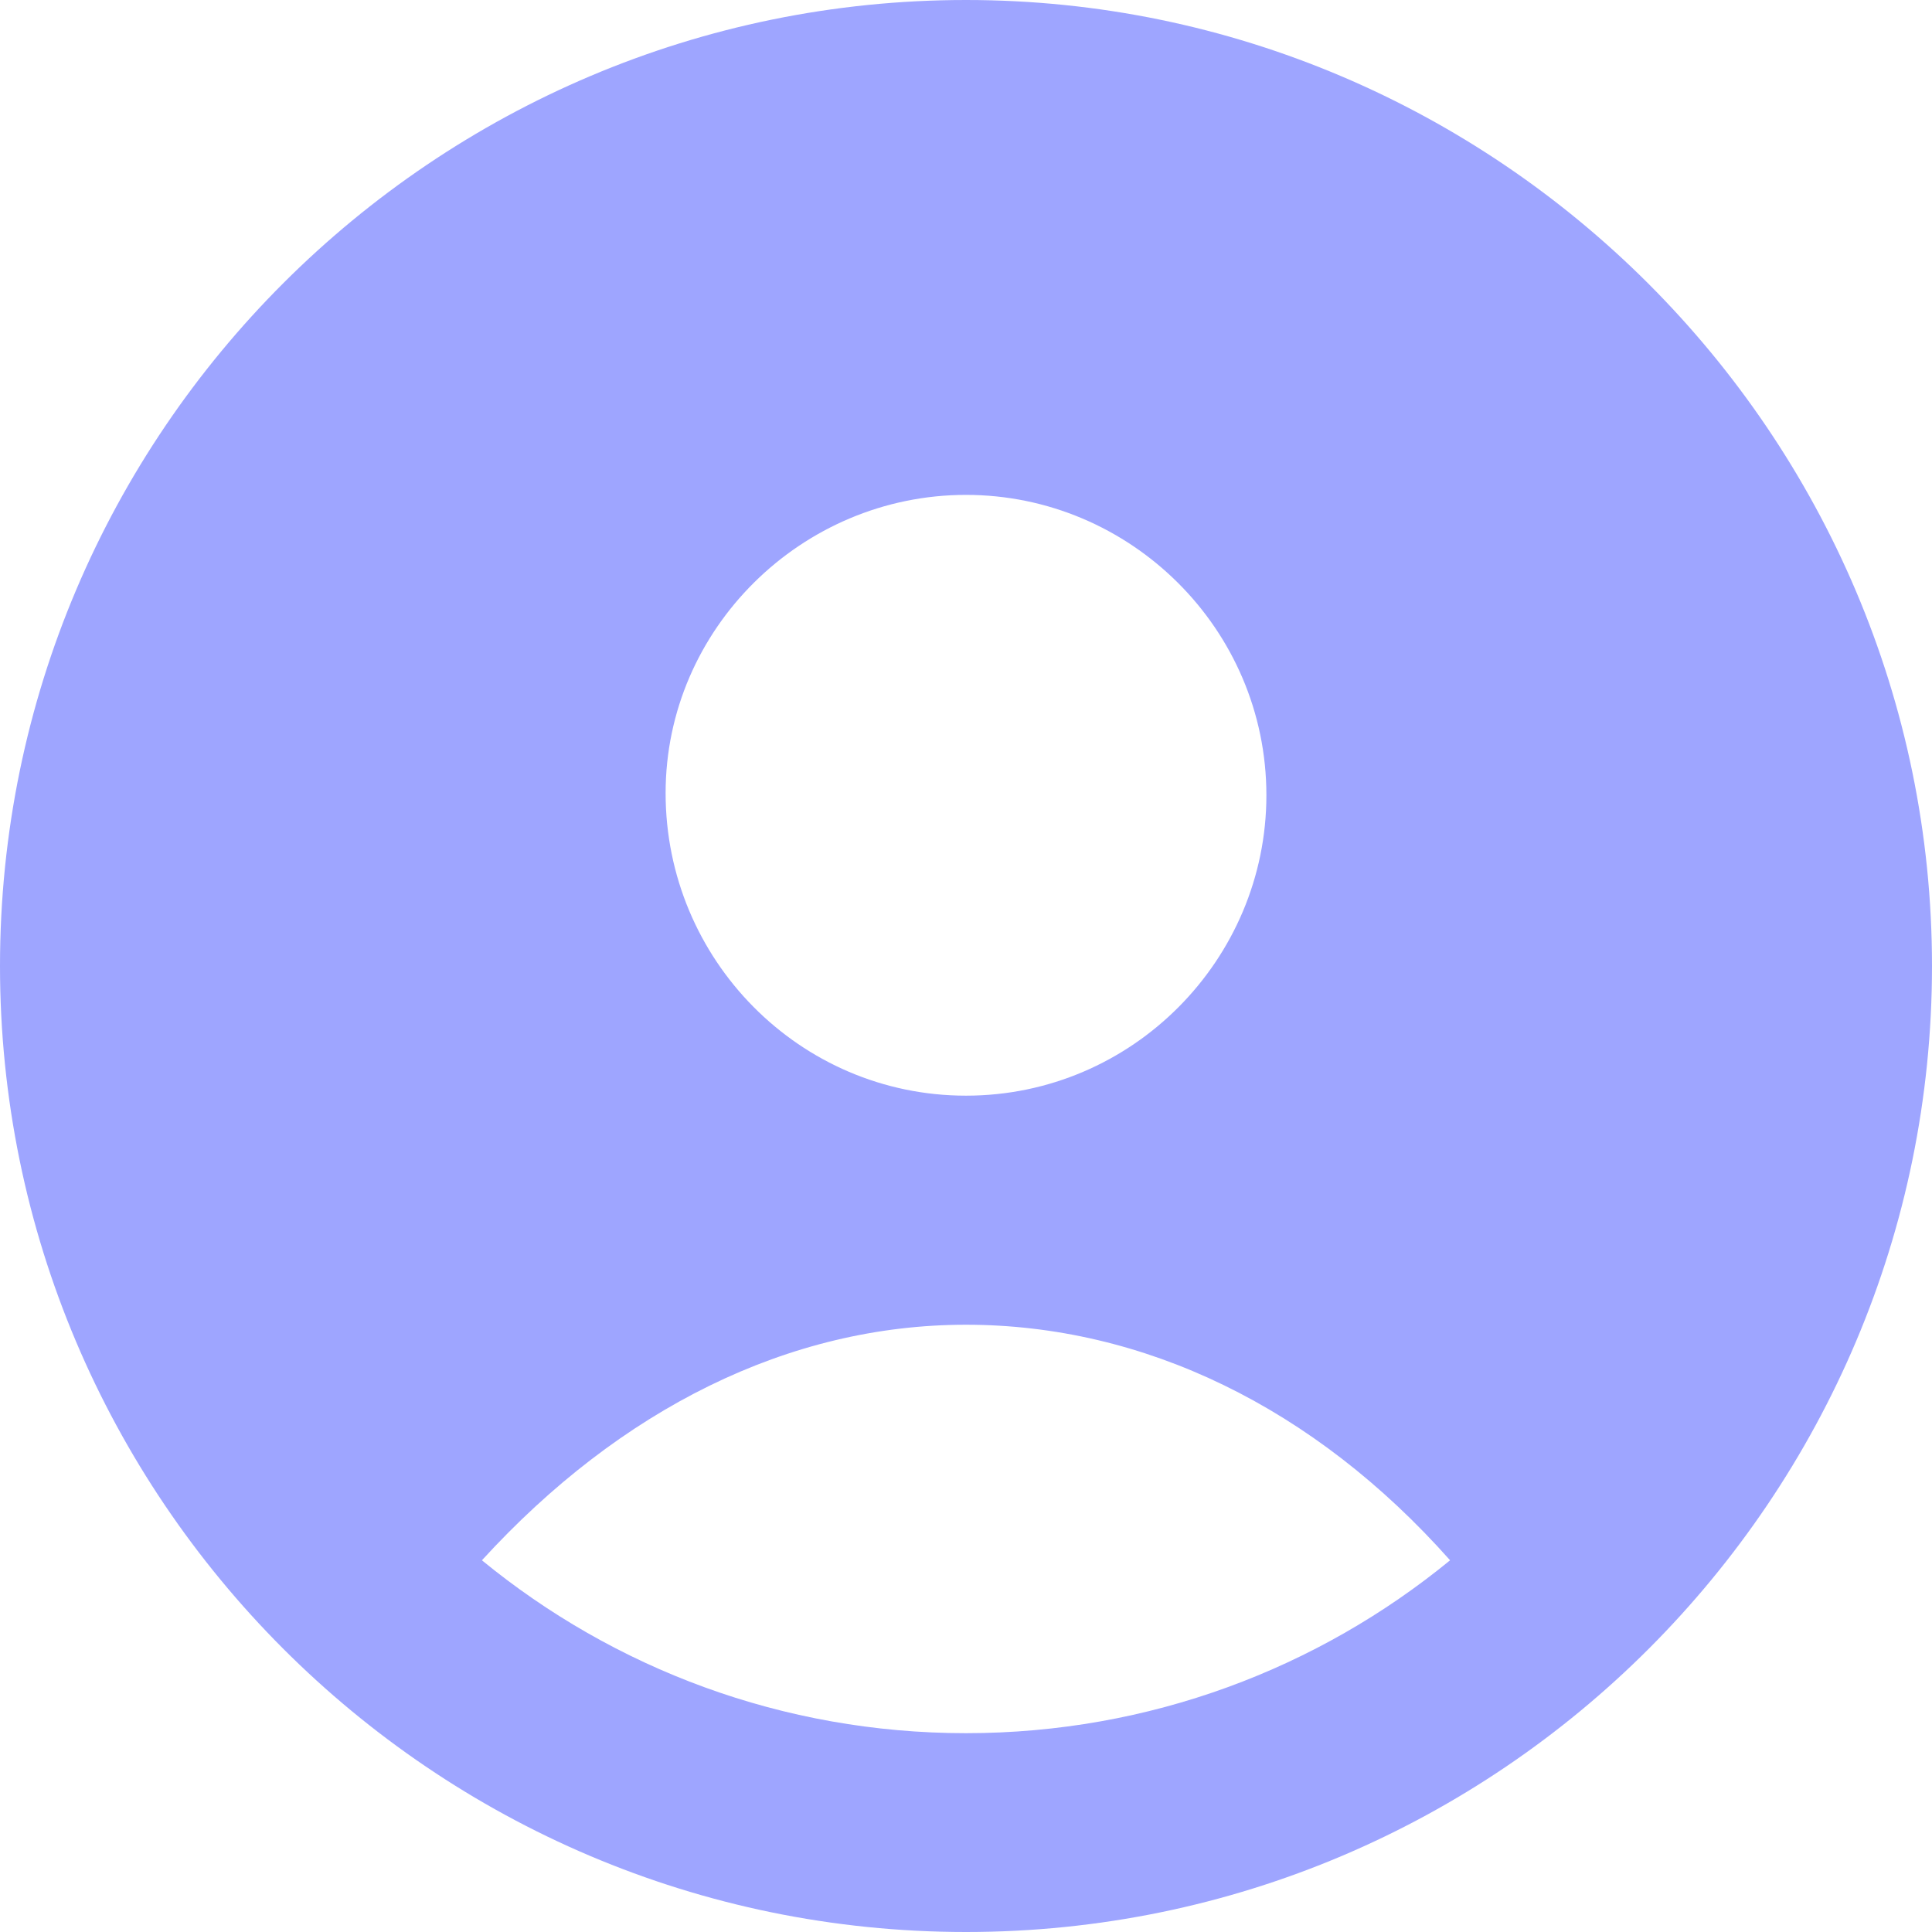
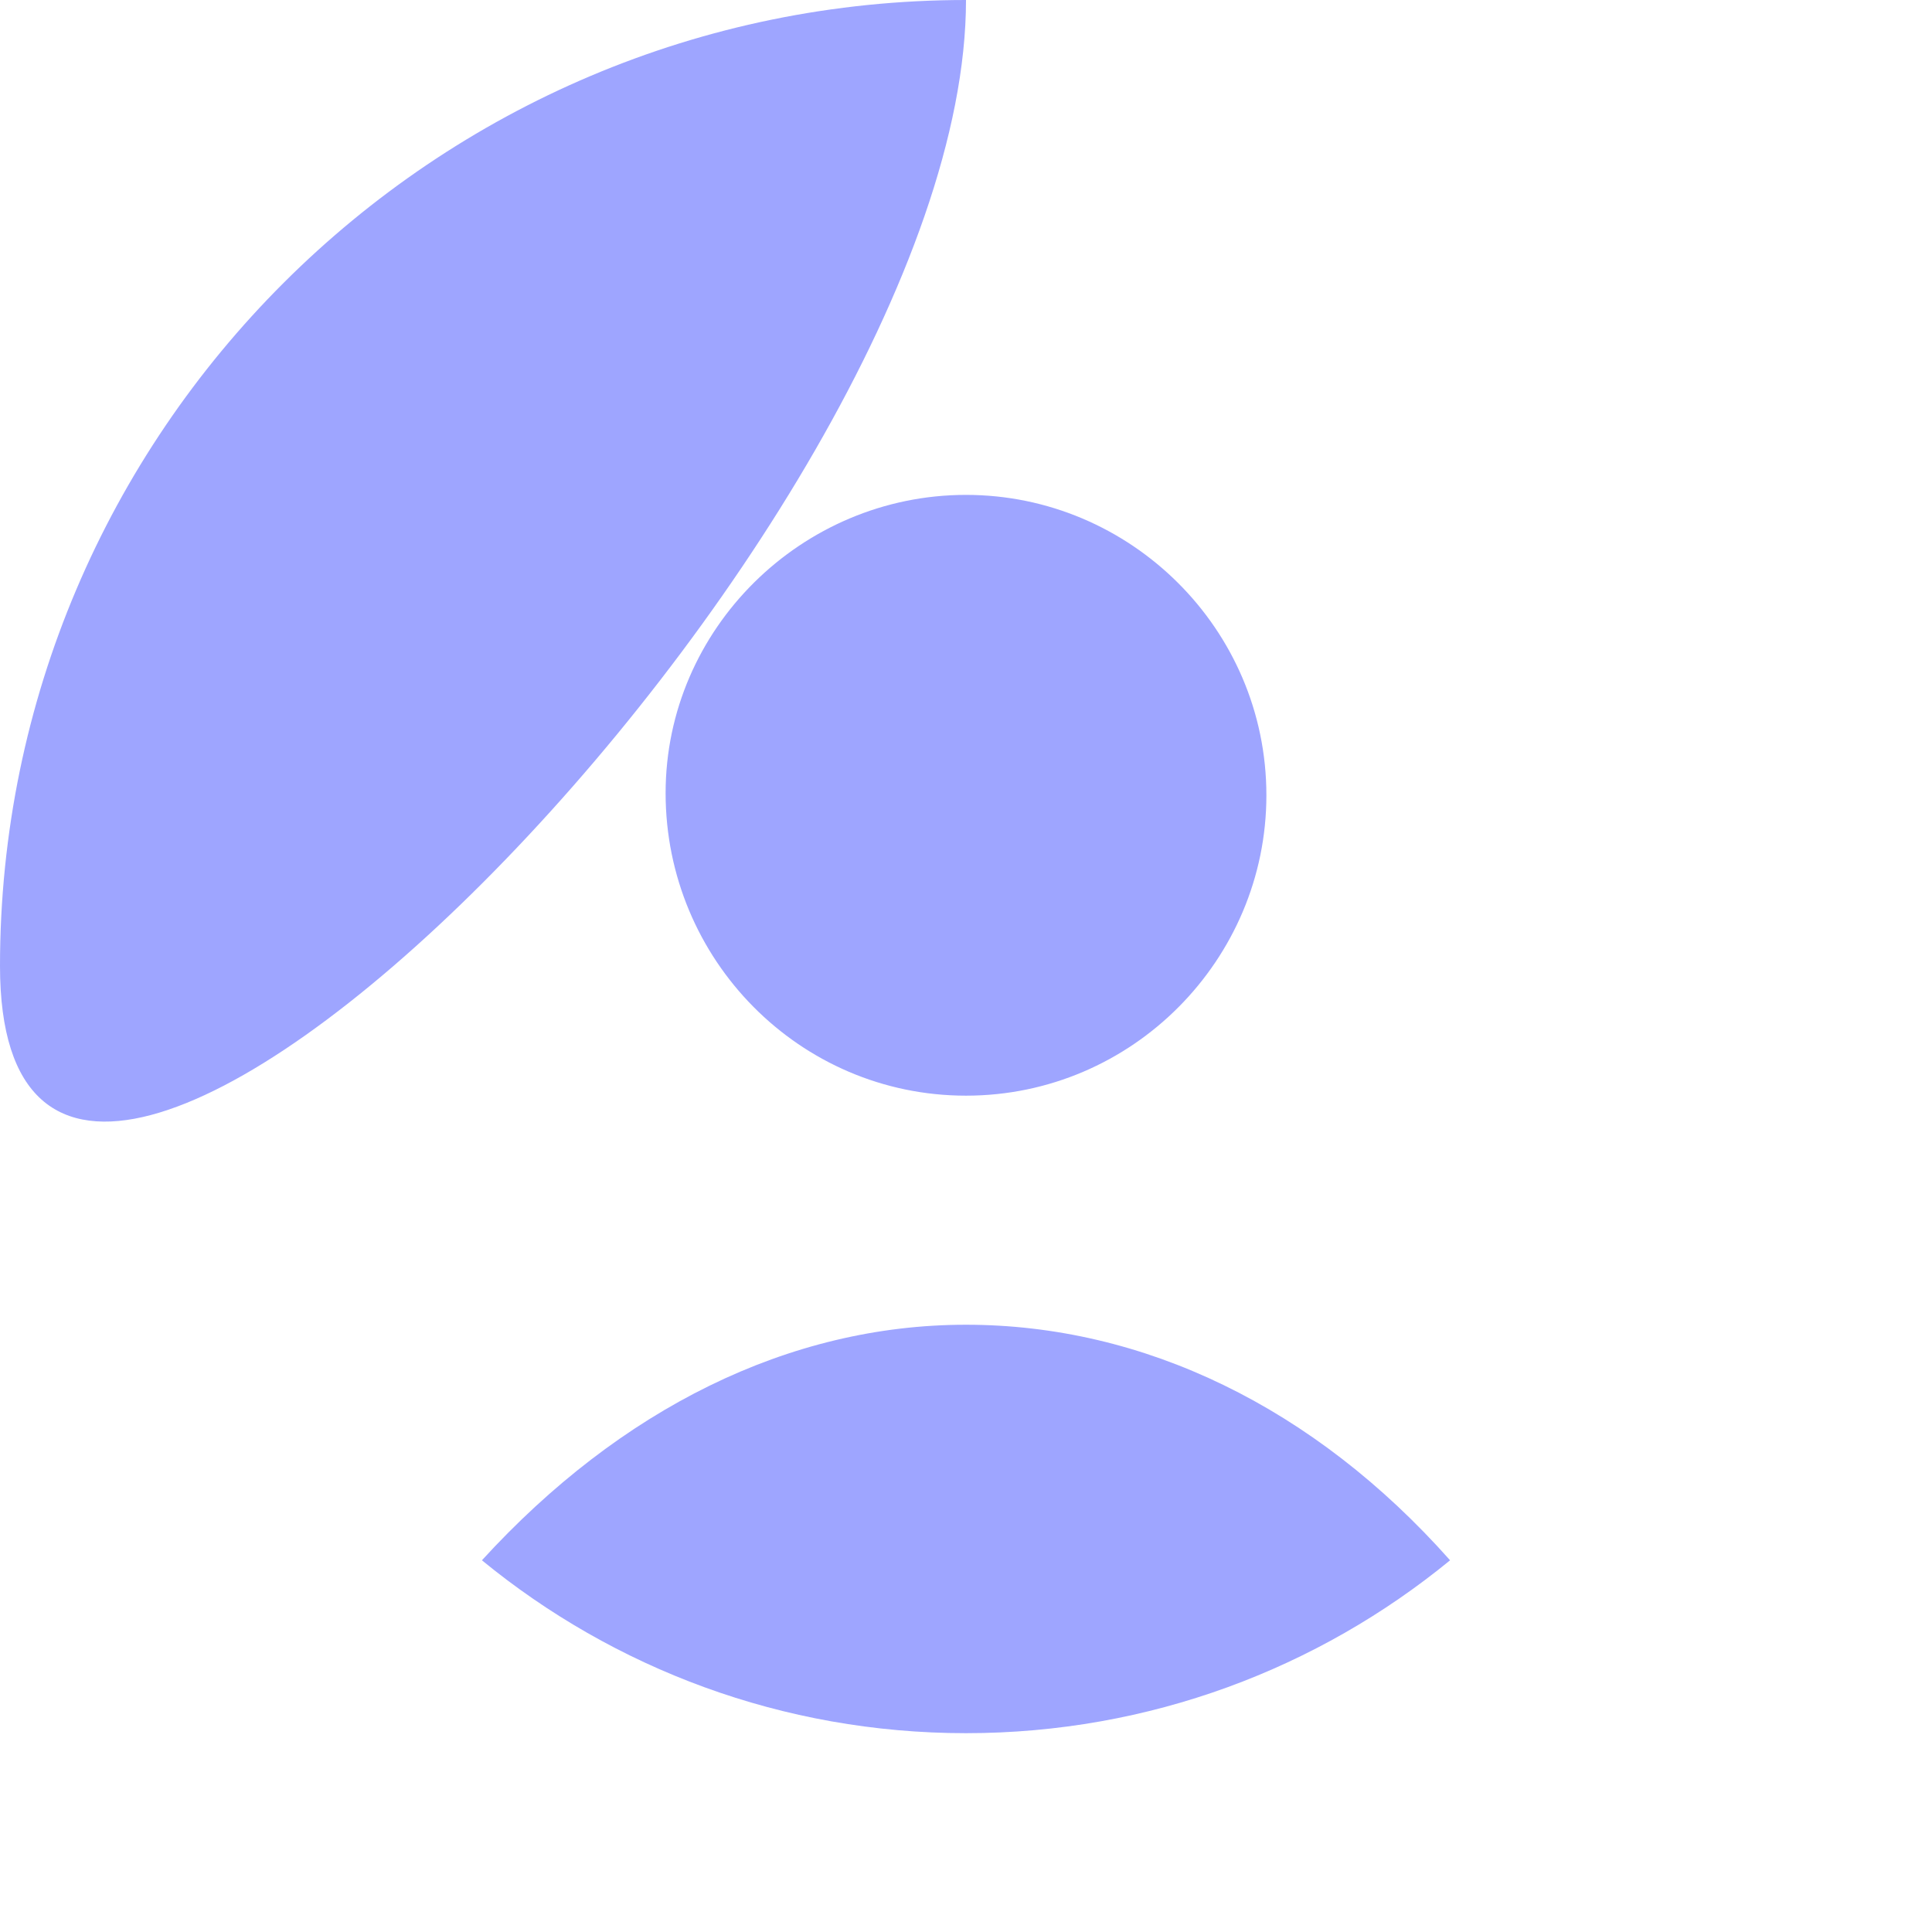
<svg xmlns="http://www.w3.org/2000/svg" xml:space="preserve" style="enable-background:new 0 0 457.728 457.728" viewBox="0 0 457.728 457.728">
-   <path d="M228.864 0C102.912 0 0 102.4 0 228.864c0 125.952 102.4 228.864 228.864 228.864s228.864-102.912 228.864-228.864S354.816 0 228.864 0zm0 117.248c38.912 0 71.168 31.744 71.168 71.168 0 38.912-31.744 71.168-71.168 71.168s-71.168-32.256-71.168-71.68c0-38.912 32.256-70.656 71.168-70.656zm0 293.376c-43.52 0-83.456-15.36-114.688-40.96 32.768-35.84 72.704-55.808 114.688-55.808s82.432 19.456 114.688 55.808c-31.232 25.6-71.168 40.96-114.688 40.96z" style="fill:#9ea5ff" />
+   <path d="M228.864 0C102.912 0 0 102.4 0 228.864s228.864-102.912 228.864-228.864S354.816 0 228.864 0zm0 117.248c38.912 0 71.168 31.744 71.168 71.168 0 38.912-31.744 71.168-71.168 71.168s-71.168-32.256-71.168-71.68c0-38.912 32.256-70.656 71.168-70.656zm0 293.376c-43.52 0-83.456-15.36-114.688-40.96 32.768-35.84 72.704-55.808 114.688-55.808s82.432 19.456 114.688 55.808c-31.232 25.6-71.168 40.96-114.688 40.96z" style="fill:#9ea5ff" />
</svg>